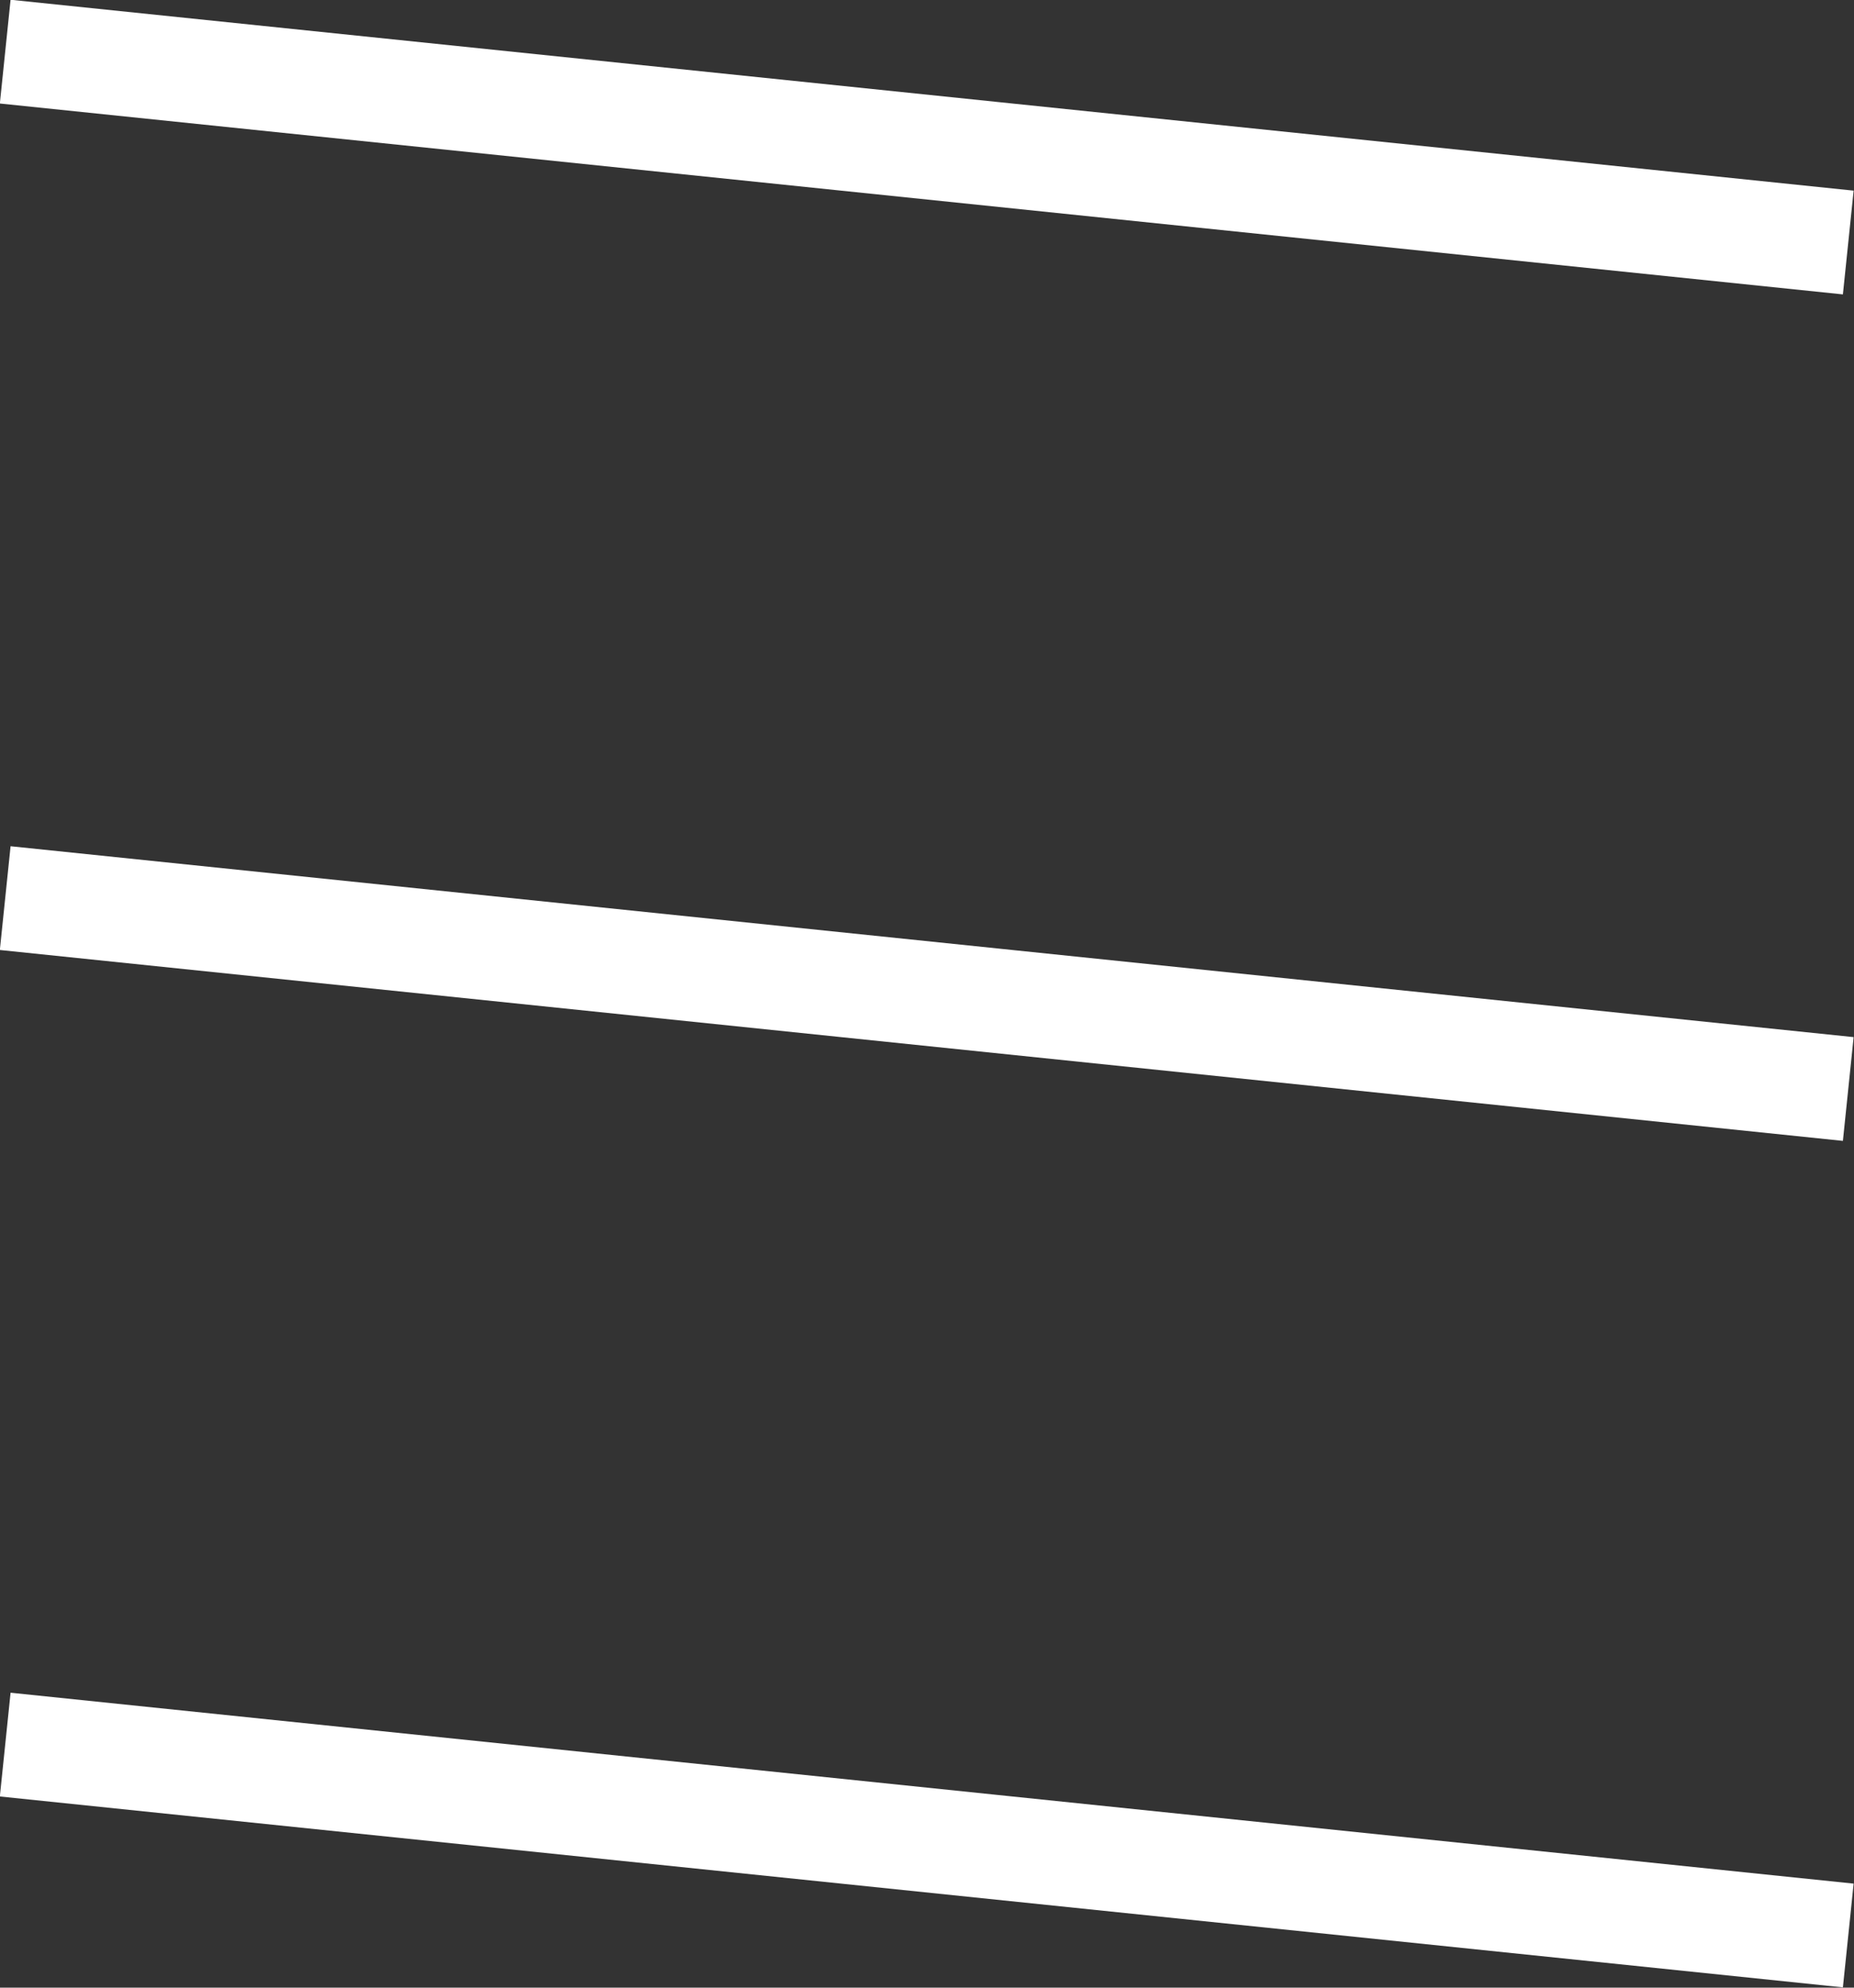
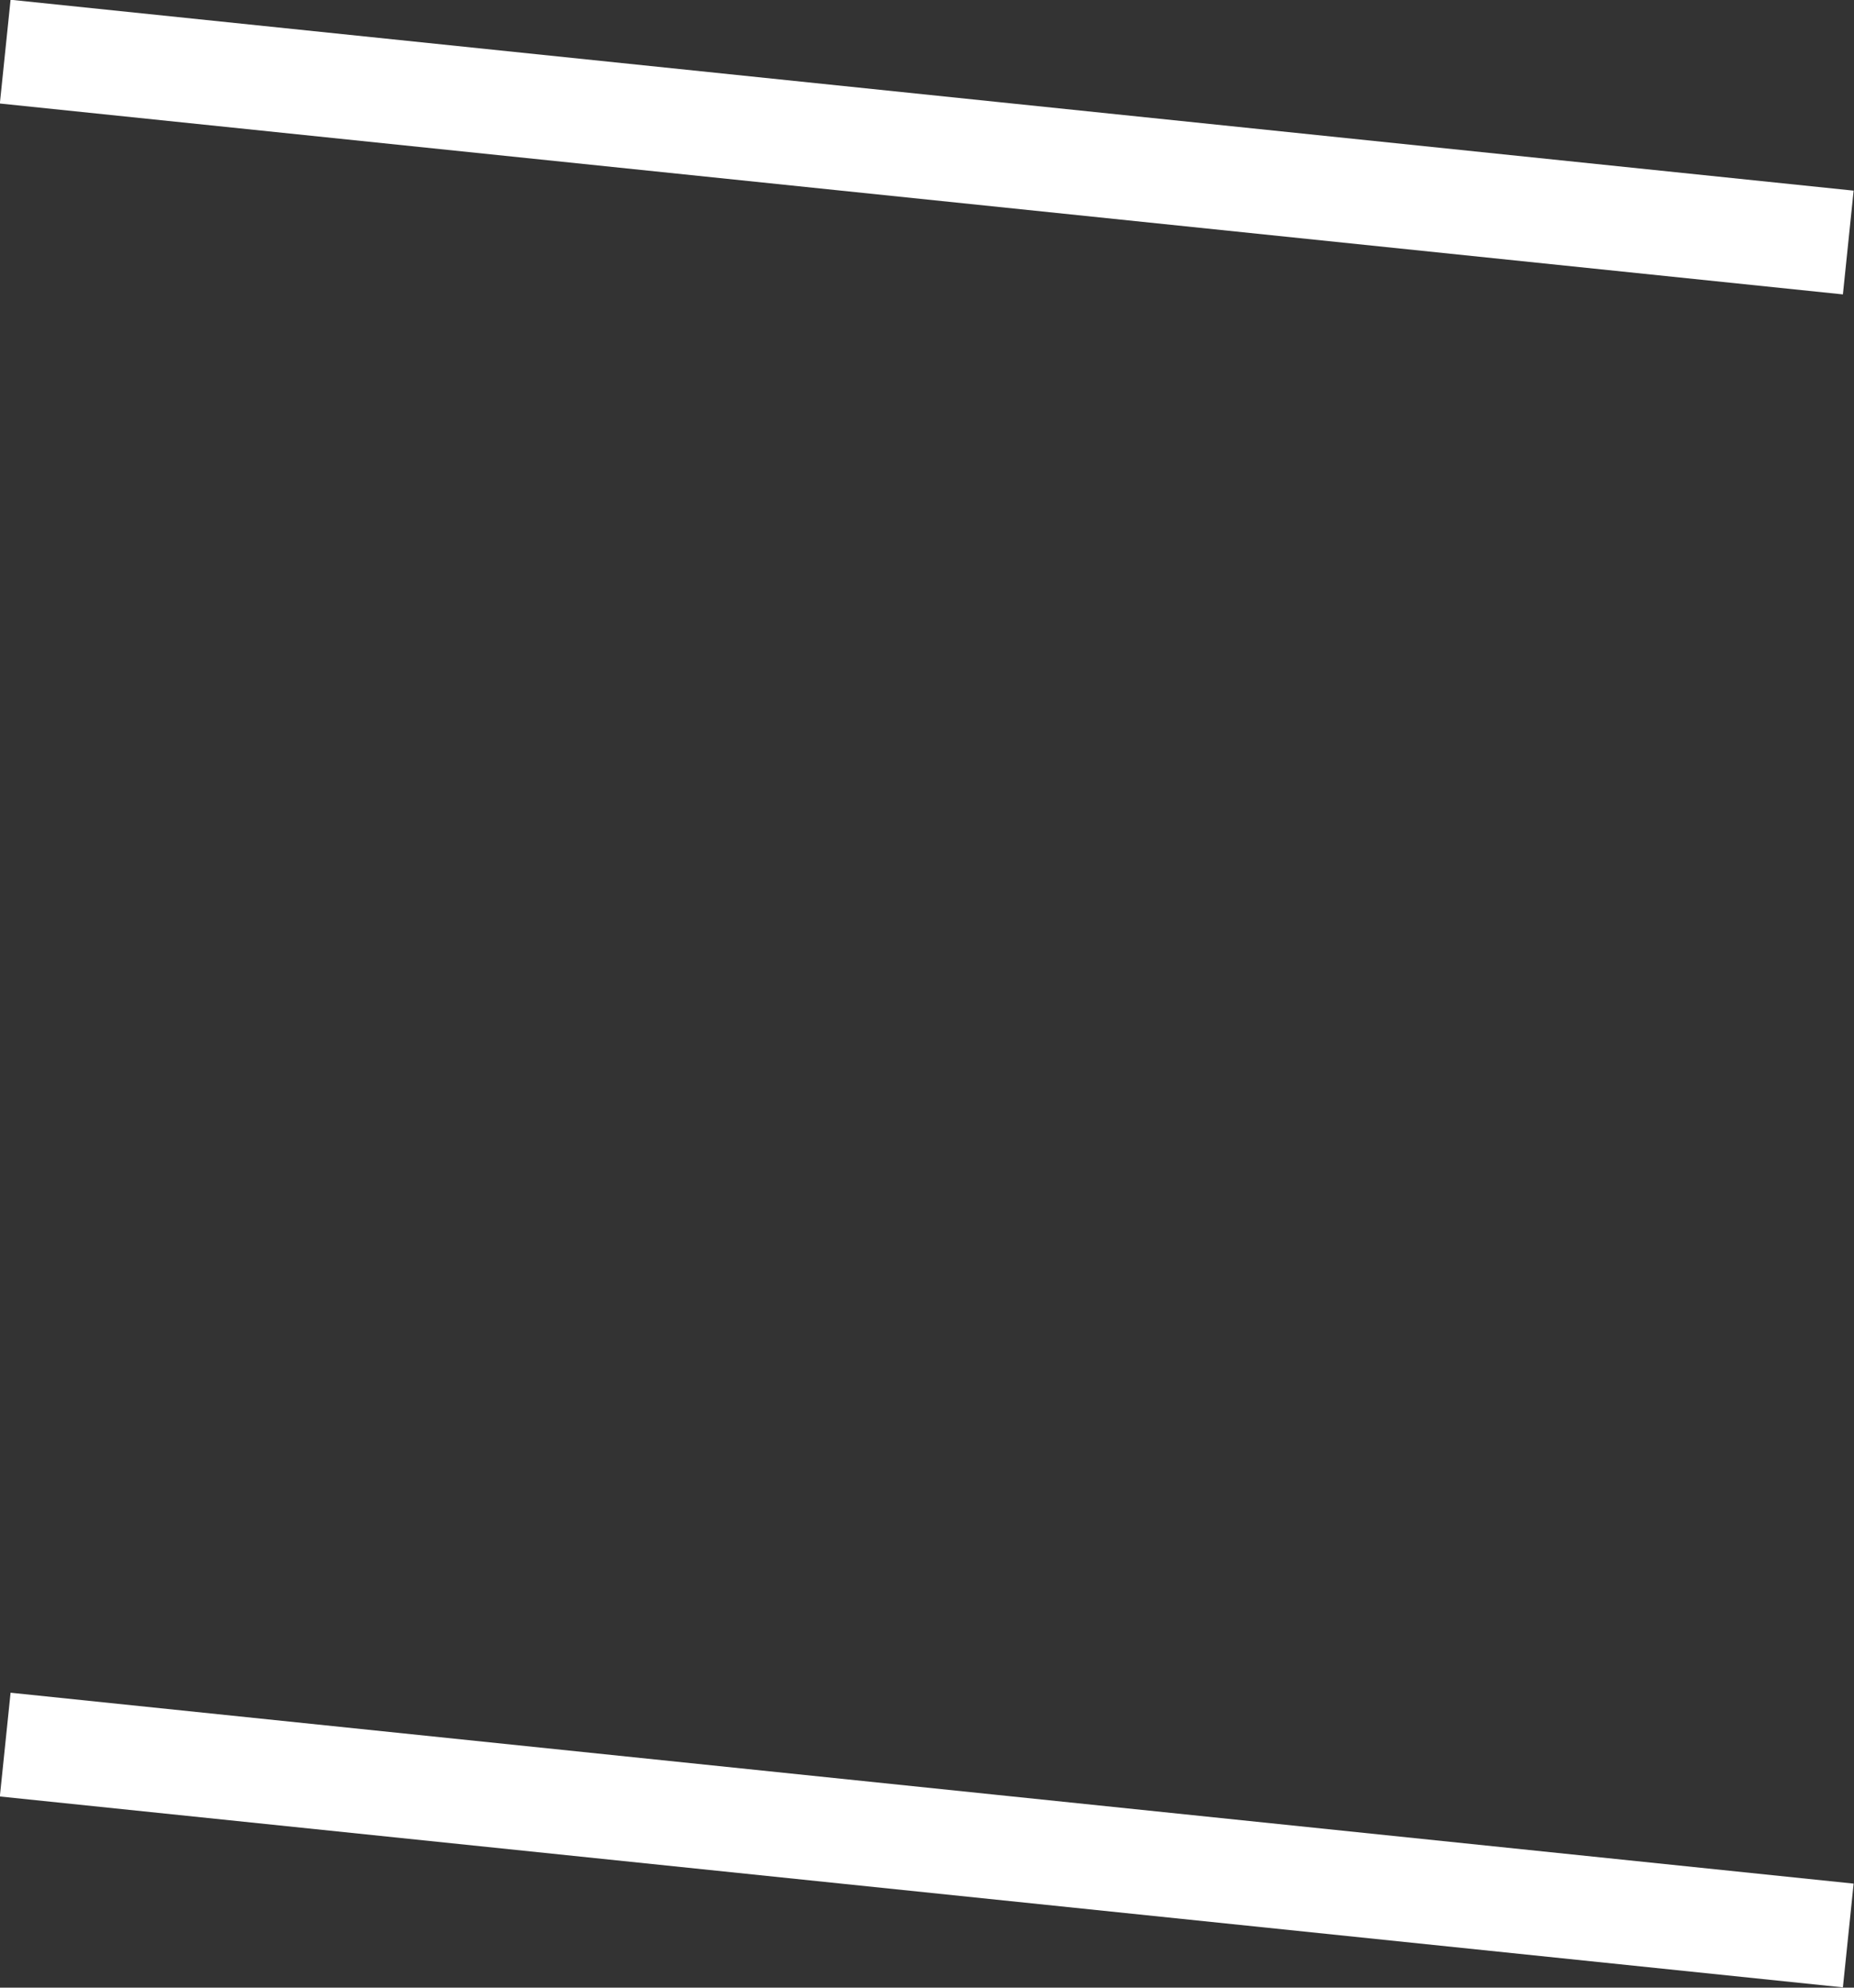
<svg xmlns="http://www.w3.org/2000/svg" id="Layer_2" viewBox="0 0 35.57 38.11">
  <rect x="0" y="0" width="35.57" height="38.11" fill="#333333" stroke="none" />
  <defs>
    <style>.cls-1{fill:none;stroke:#fff;stroke-miterlimit:10;stroke-width:2px;}</style>
  </defs>
  <g id="text">
    <g>
      <line class="cls-1" x1=".1" y1=".99" x2="35.46" y2="4.65" />
-       <line class="cls-1" x1=".1" y1="17.22" x2="35.46" y2="20.88" />
      <line class="cls-1" x1=".1" y1="33.45" x2="35.46" y2="37.11" />
    </g>
  </g>
</svg>